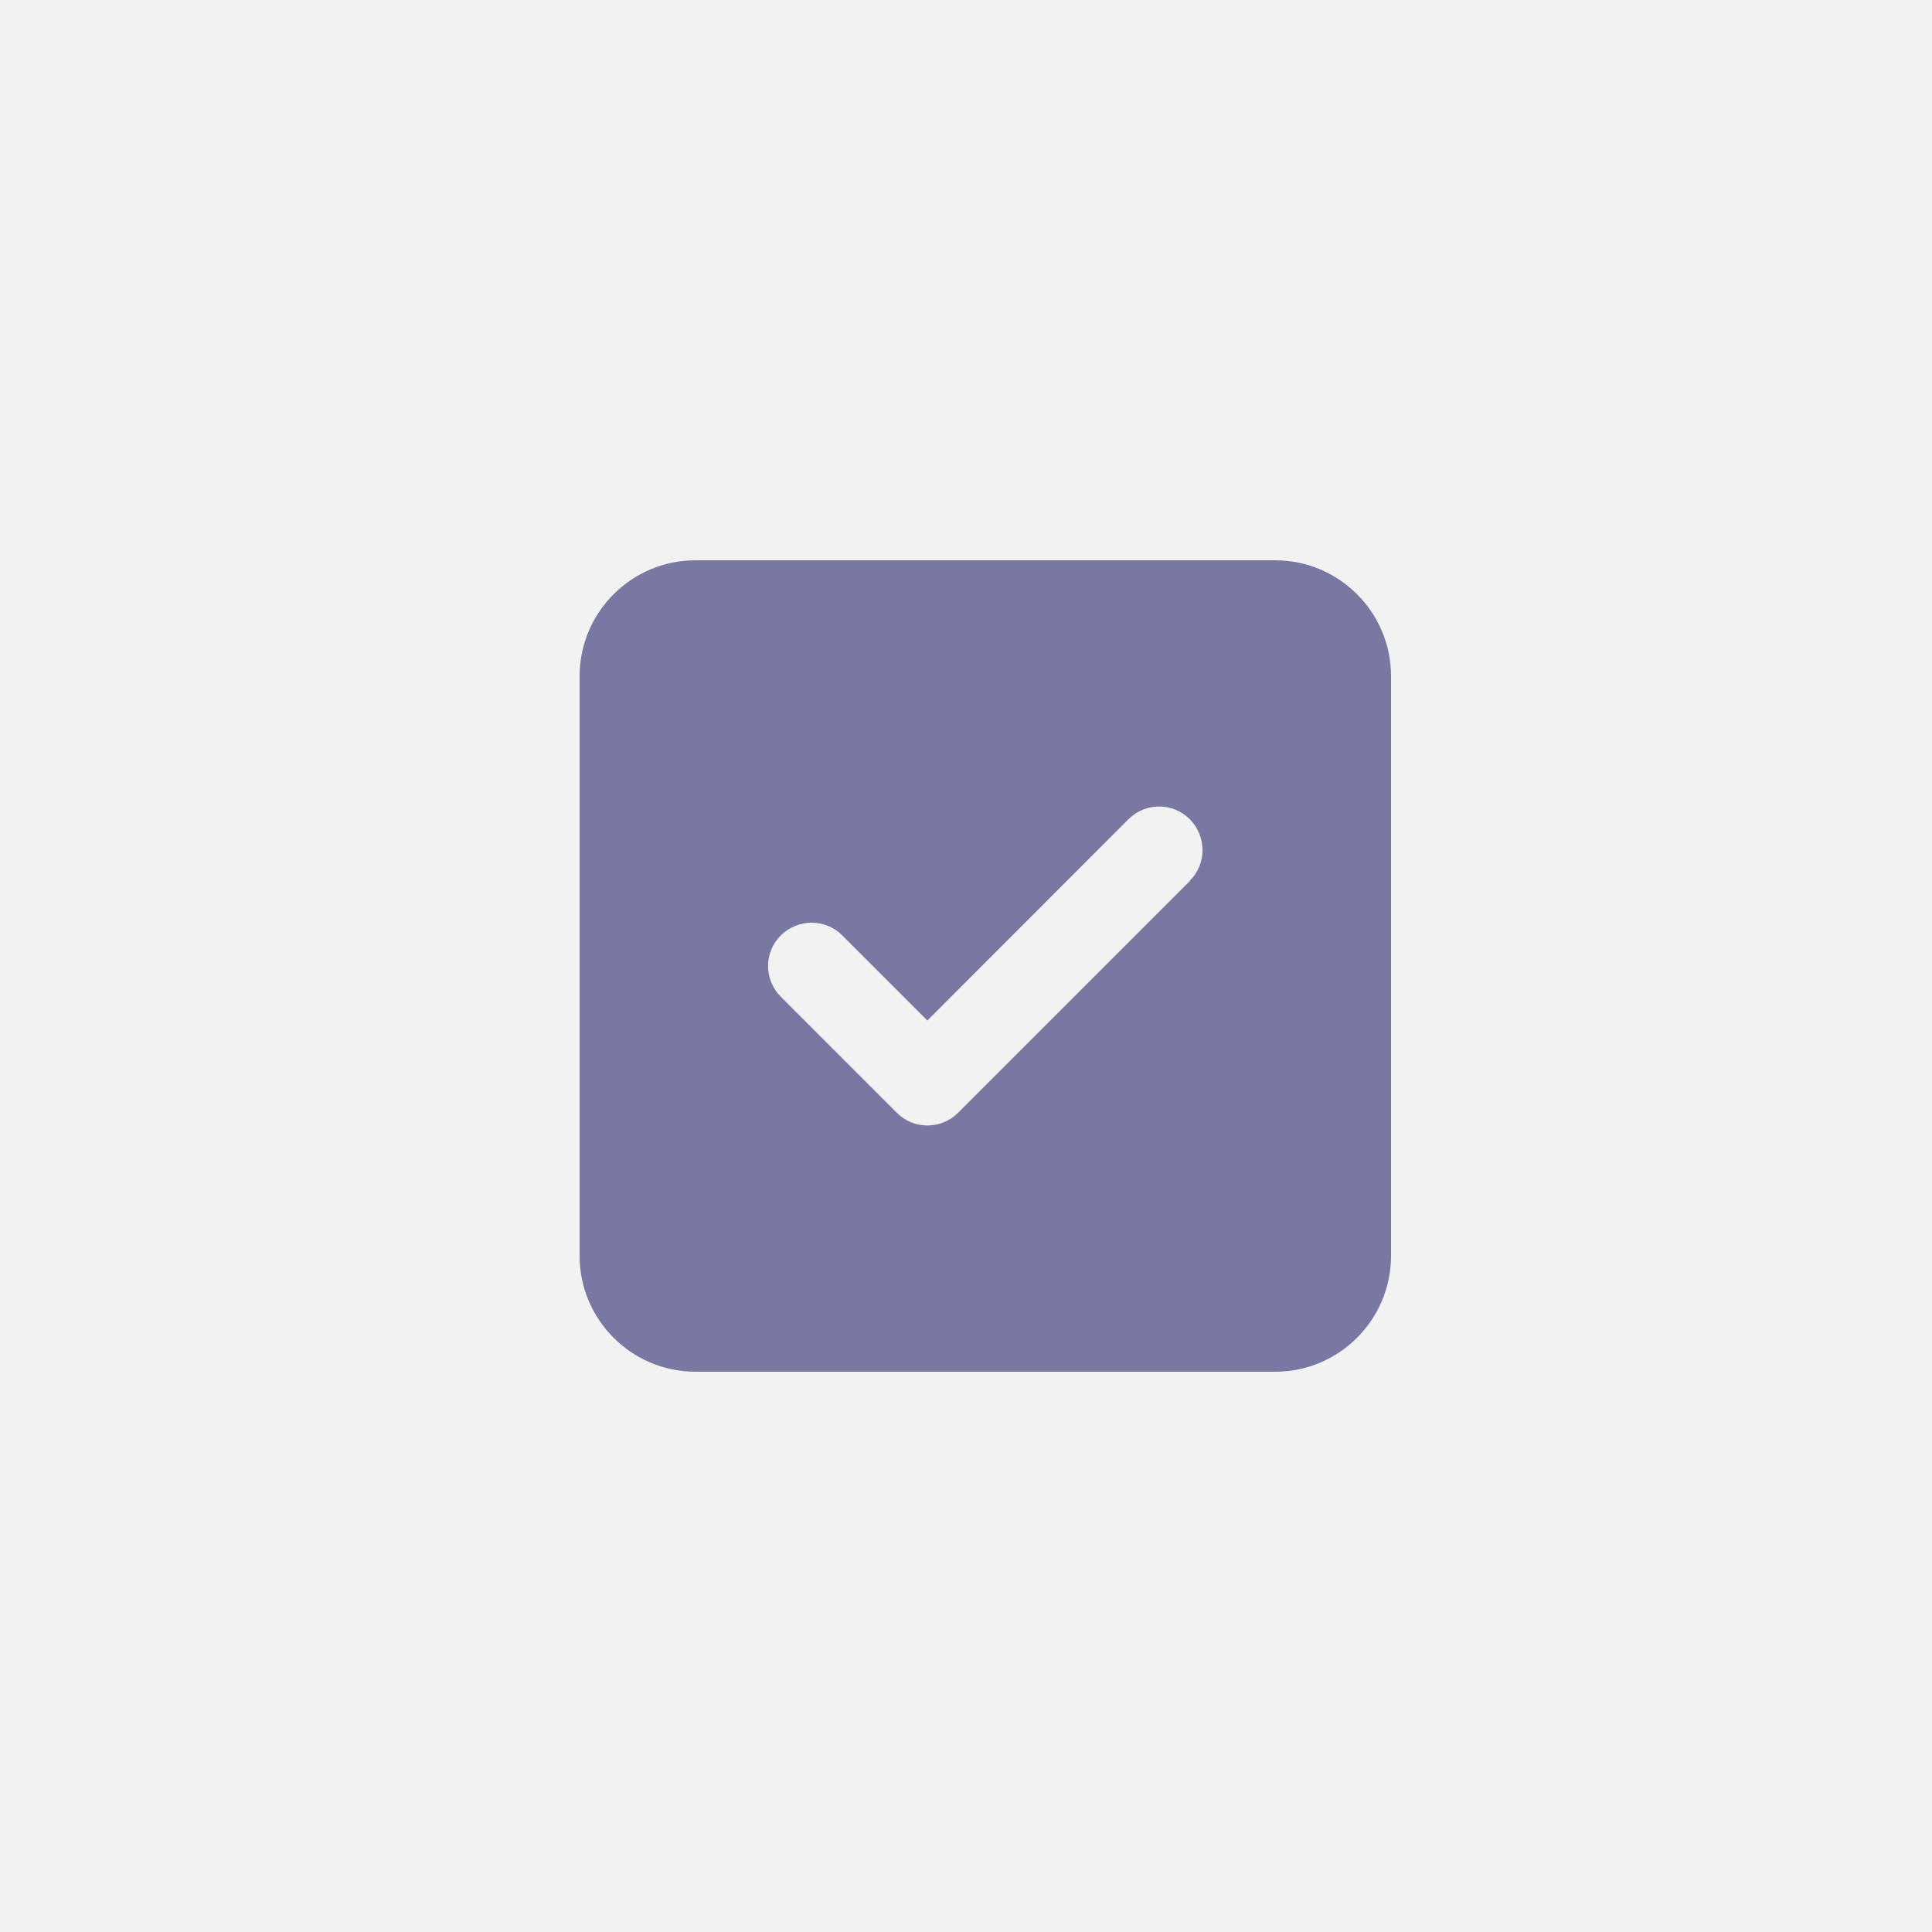
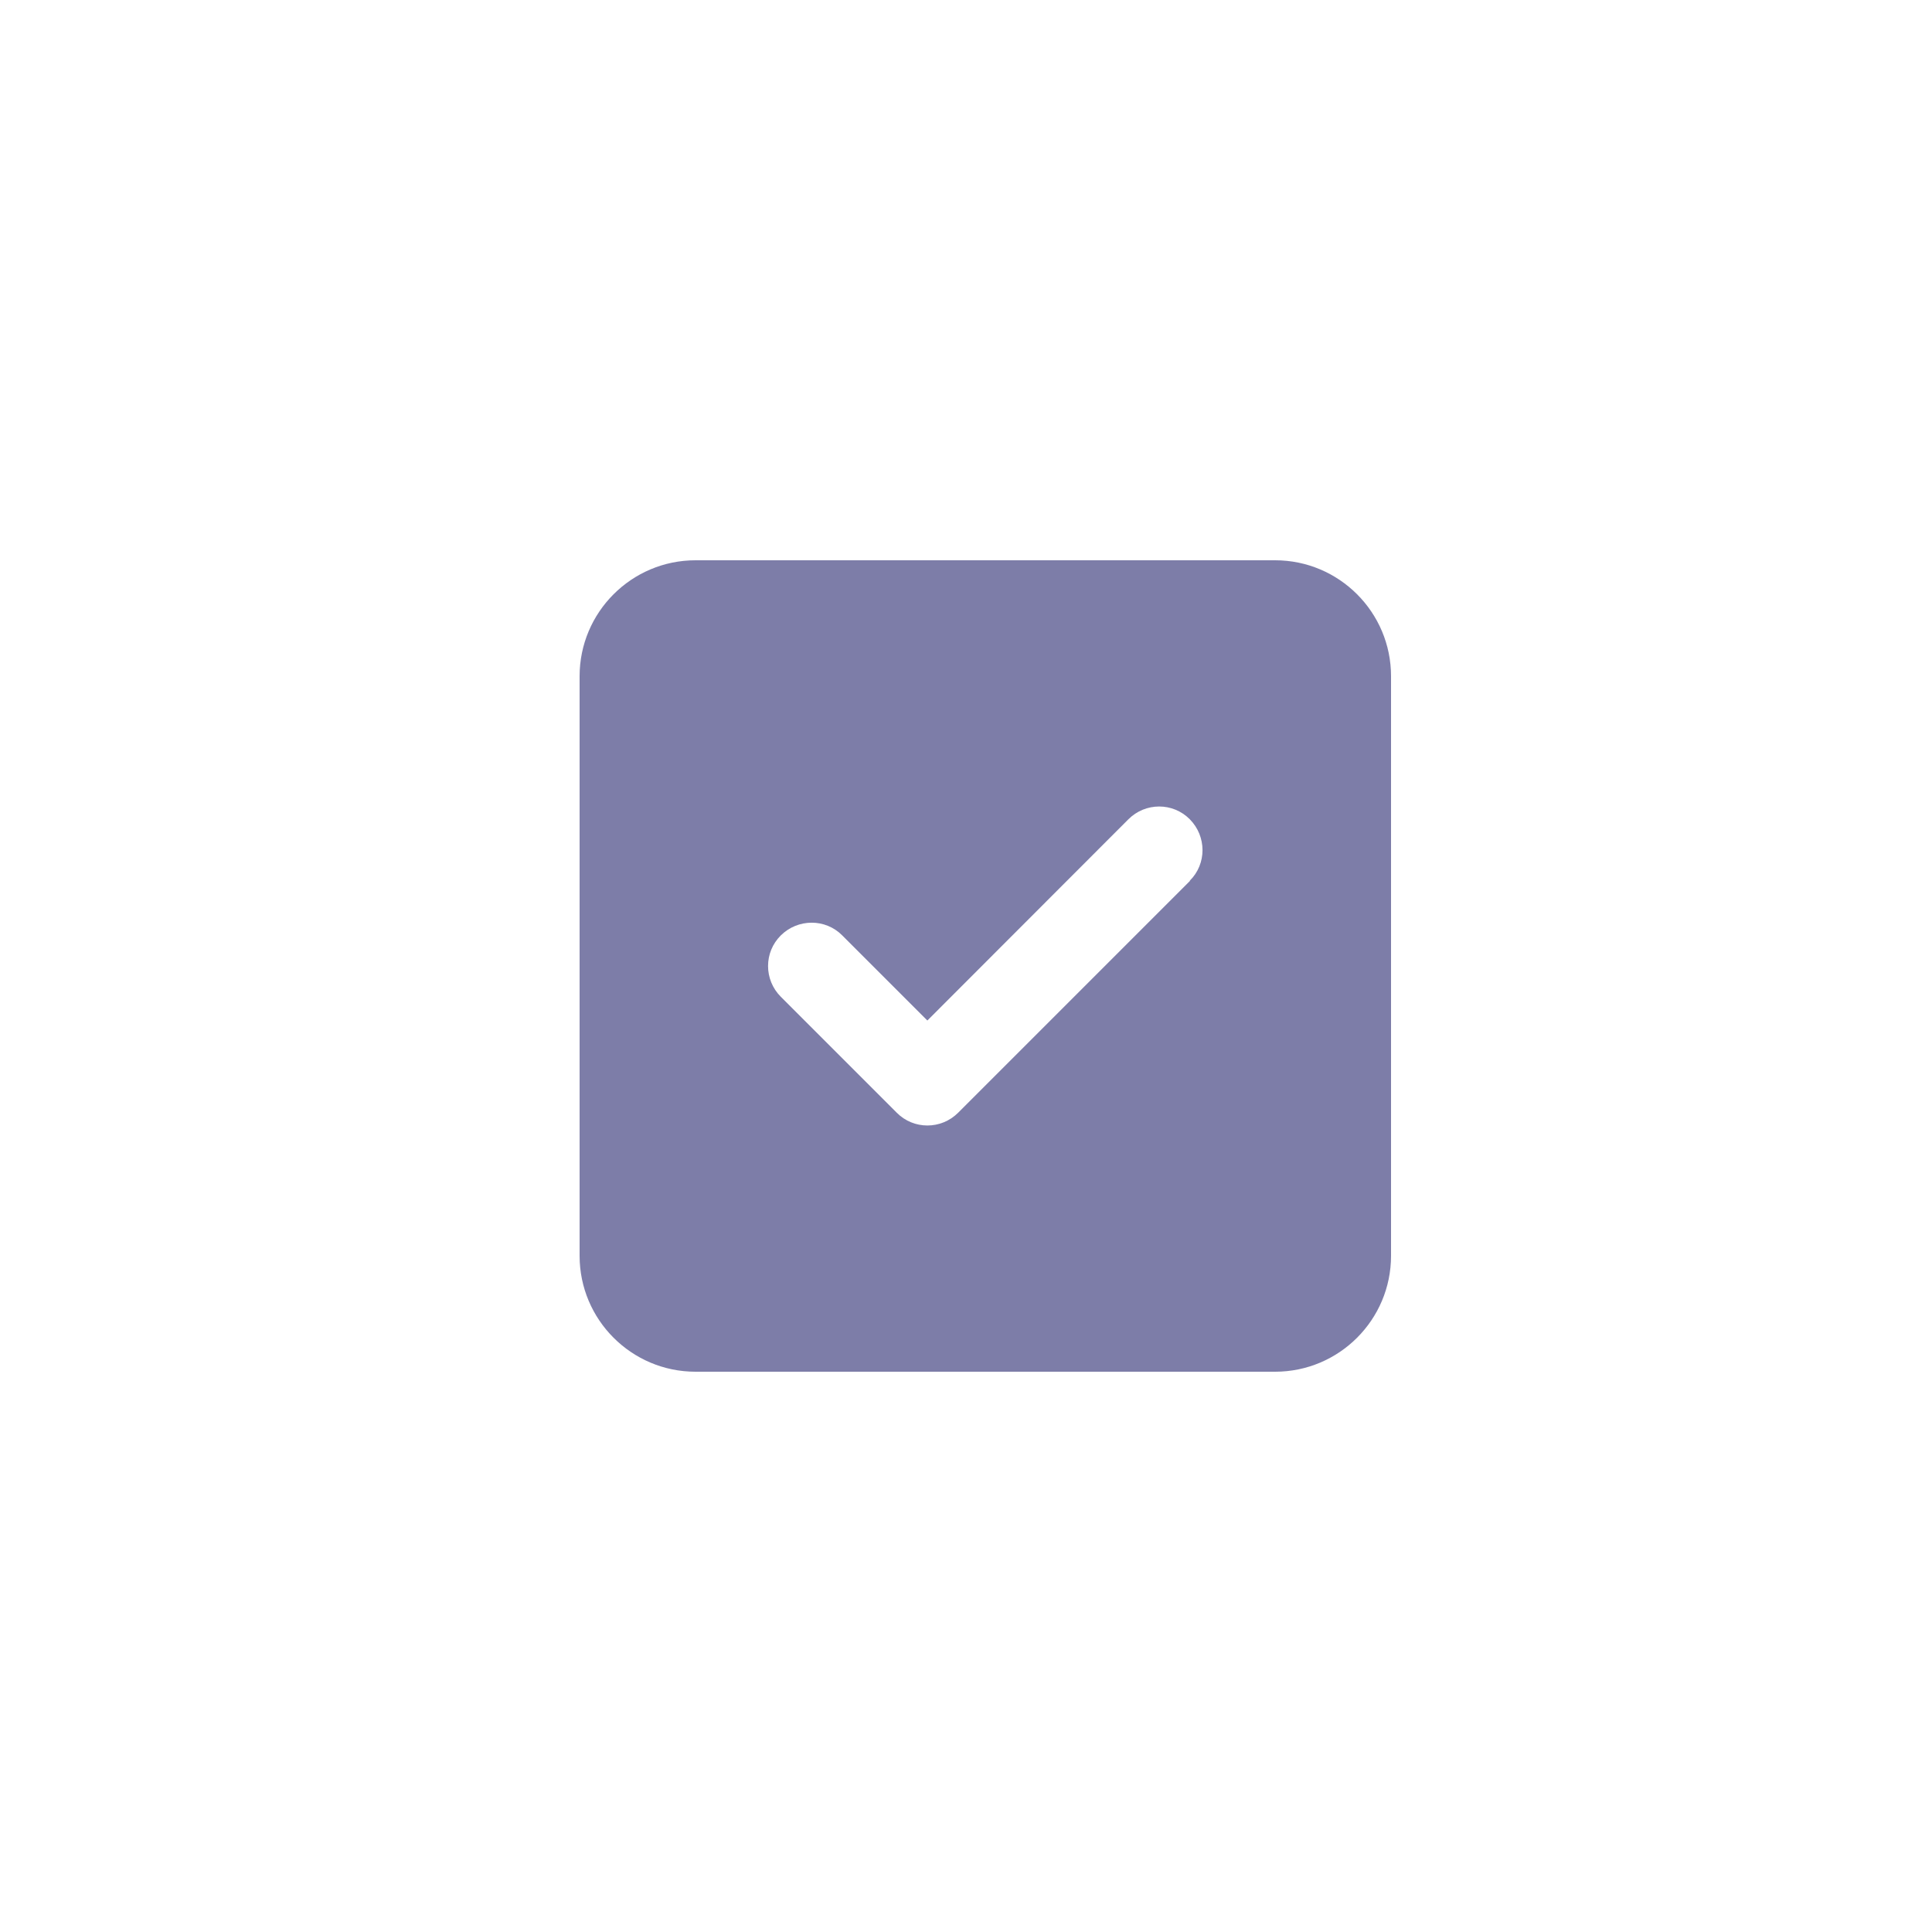
<svg xmlns="http://www.w3.org/2000/svg" width="50" height="50" viewBox="0 0 50 50" fill="none">
-   <rect width="50" height="50" fill="#F2F2F2" />
  <path d="M18 14.5C16.345 14.5 15 15.845 15 17.5V32.5C15 34.155 16.345 35.5 18 35.5H33C34.655 35.5 36 34.155 36 32.5V17.5C36 15.845 34.655 14.5 33 14.5H18ZM30.797 22.797L24.797 28.797C24.356 29.238 23.644 29.238 23.208 28.797L20.208 25.797C19.767 25.356 19.767 24.644 20.208 24.208C20.648 23.772 21.361 23.767 21.797 24.208L24 26.411L29.203 21.203C29.644 20.762 30.356 20.762 30.792 21.203C31.228 21.644 31.233 22.356 30.792 22.792L30.797 22.797Z" fill="#27276F" fill-opacity="0.6" />
</svg>